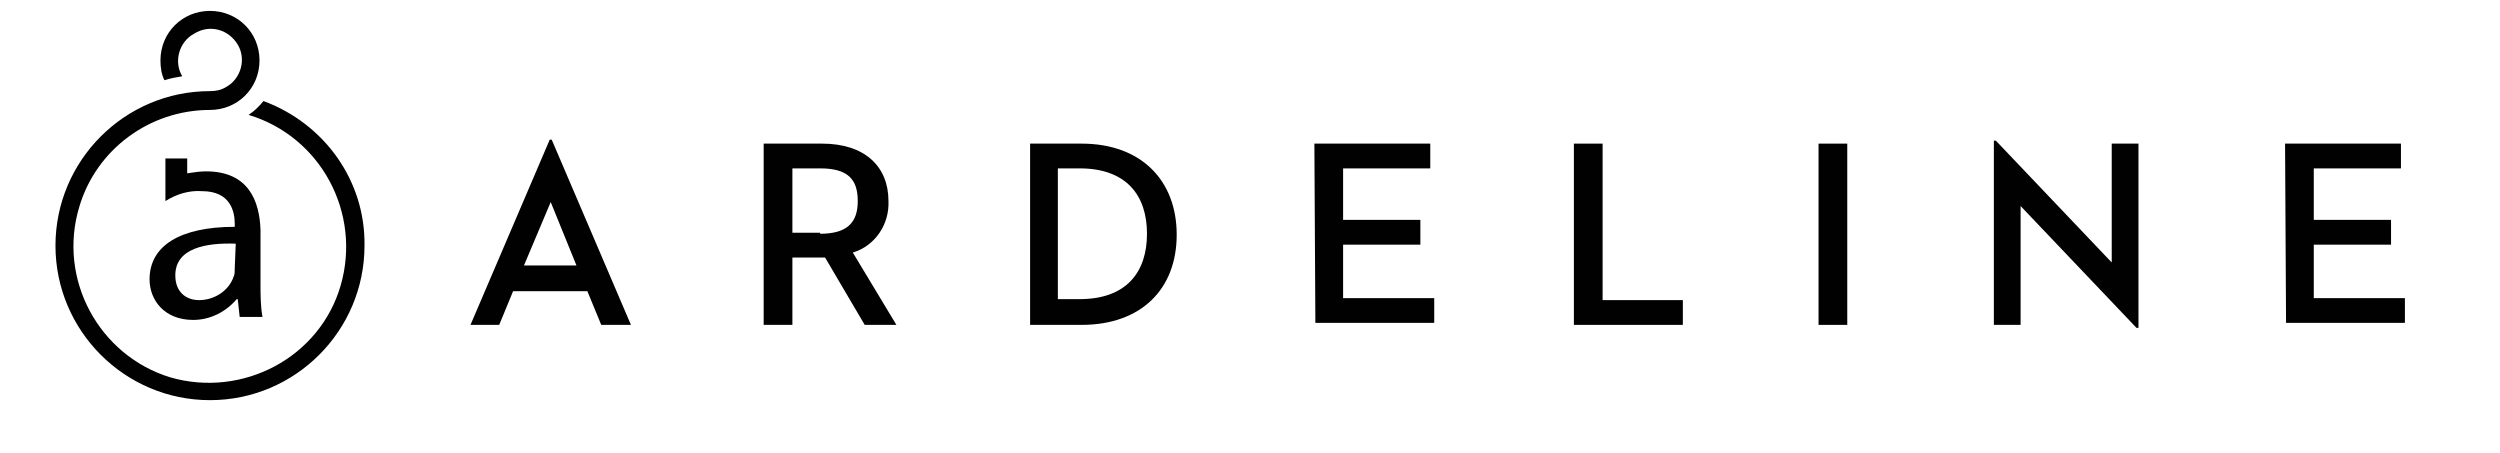
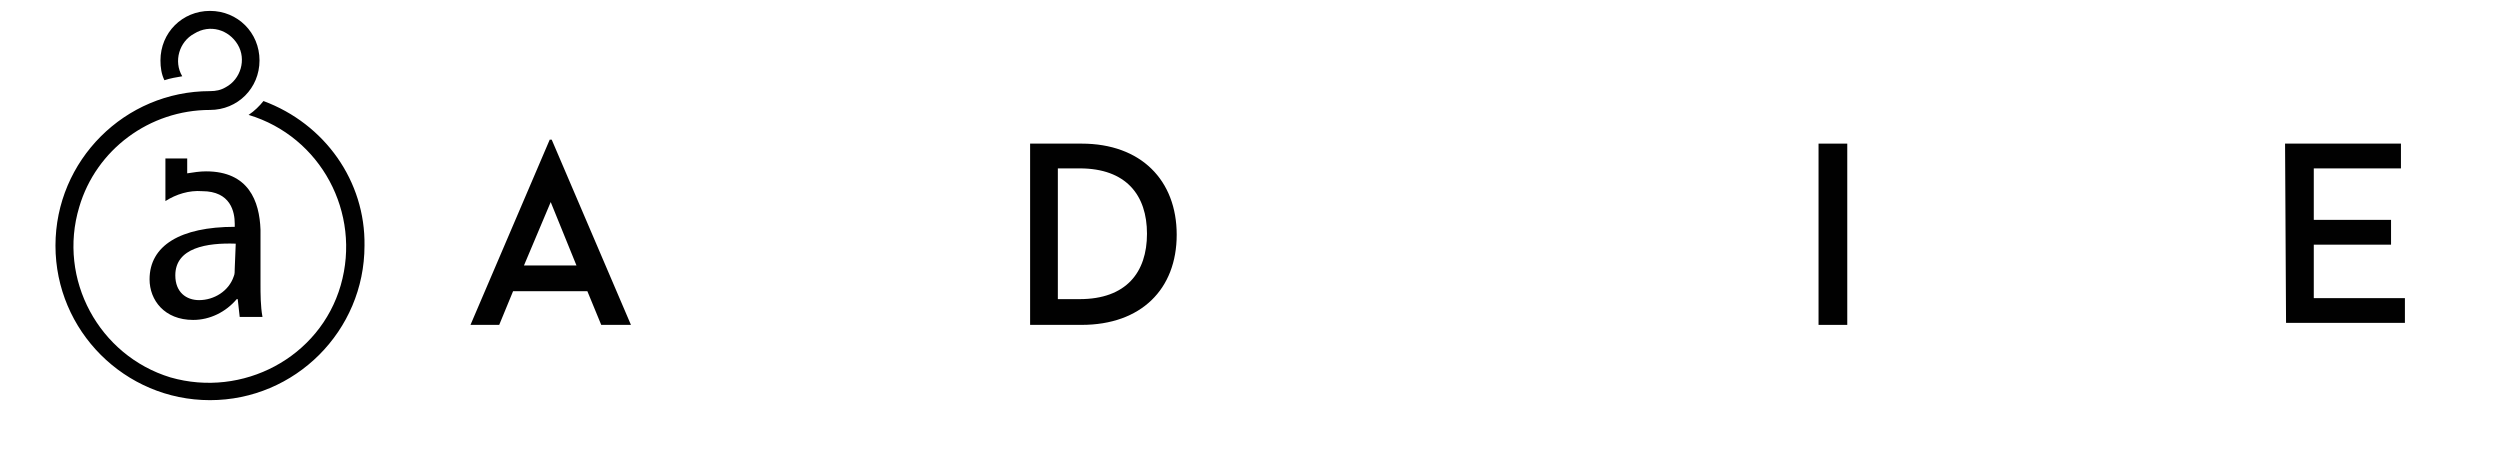
<svg xmlns="http://www.w3.org/2000/svg" version="1.1" id="Layer_1" x="0px" y="0px" viewBox="0 0 252.4 45.7" style="enable-background:new 0 0 252.4 45.7;" xml:space="preserve">
  <style type="text/css">
	.st0{fill:#010101;}
</style>
  <g>
    <path class="st0" d="M59.3,29.4h-7.5l-1.4,3.4h-2.9l8-18.7h0.2l8,18.7h-3L59.3,29.4z M52.9,26.8h5.3l-2.6-6.4L52.9,26.8z" />
-     <path class="st0" d="M80,32.8h-2.9V14.5H83c4.3,0,6.7,2.3,6.7,5.8c0.1,2.3-1.3,4.5-3.6,5.2l4.4,7.3h-3.2L83.3,26H80V32.8z    M82.8,23.6c2.7,0,3.8-1.1,3.8-3.3S85.6,17,82.8,17H80v6.5H82.8z" />
    <path class="st0" d="M104,14.5h5.2c6,0,9.6,3.7,9.6,9.2s-3.6,9.1-9.6,9.1H104V14.5z M109,30.2c4.7,0,6.8-2.7,6.8-6.6   S113.7,17,109,17h-2.2v13.2H109z" />
-     <path class="st0" d="M132.7,14.5h11.7V17h-8.8v5.2h7.8v2.5h-7.8v5.4h9.2v2.5h-12L132.7,14.5z" />
-     <path class="st0" d="M158.9,14.5h2.9v15.8h8.1v2.5h-11L158.9,14.5z" />
    <path class="st0" d="M183.6,14.5h2.9v18.3h-2.9V14.5z" />
-     <path class="st0" d="M204,20.8v12h-2.7V14.2h0.2l11.7,12.3v-12h2.7v18.6h-0.2L204,20.8z" />
    <path class="st0" d="M230.7,14.5h11.7V17h-8.8v5.2h7.8v2.5h-7.8v5.4h9.2v2.5h-12L230.7,14.5z" />
  </g>
  <g>
    <path class="st0" d="M20.8,17.3c-0.6,0-1.3,0.1-1.9,0.2V16h-2.2v4.3c1.1-0.7,2.4-1.1,3.7-1c2.9,0,3.3,2.1,3.3,3.3v0.3   c-5.5,0-8.6,1.9-8.6,5.3c0,2.1,1.5,4.1,4.4,4.1c1.7,0,3.3-0.8,4.4-2.1h0.1l0.2,1.8h2.3c-0.2-1.1-0.2-2.3-0.2-3.4v-5.4   C26.2,20.3,25.1,17.3,20.8,17.3z M23.7,27.1c0,0.3,0,0.6-0.1,0.8c-0.5,1.5-2,2.4-3.5,2.4c-1.3,0-2.4-0.8-2.4-2.5   c0-2.8,3.2-3.3,6.1-3.2L23.7,27.1z" />
    <path class="st0" d="M26.6,10.2c-0.4,0.5-0.9,1-1.5,1.4c7.3,2.2,11.4,9.9,9.3,17.2s-9.9,11.4-17.2,9.3C10,35.9,5.8,28.2,8,20.9   c1.7-5.8,7.1-9.8,13.2-9.8c2.8,0,5-2.2,5-5s-2.2-5-5-5s-5,2.2-5,5c0,0,0,0,0,0l0,0c0,0.7,0.1,1.4,0.4,2c0.6-0.2,1.2-0.3,1.8-0.4   c-0.9-1.5-0.3-3.5,1.2-4.3C21.2,2.4,23.1,3,24,4.5C24.9,6,24.3,8,22.8,8.8c-0.5,0.3-1,0.4-1.6,0.4c-8.6,0-15.6,7-15.6,15.6   c0,8.6,7,15.6,15.6,15.6s15.6-7,15.6-15.6C36.9,18.3,32.8,12.5,26.6,10.2L26.6,10.2z" />
  </g>
</svg>